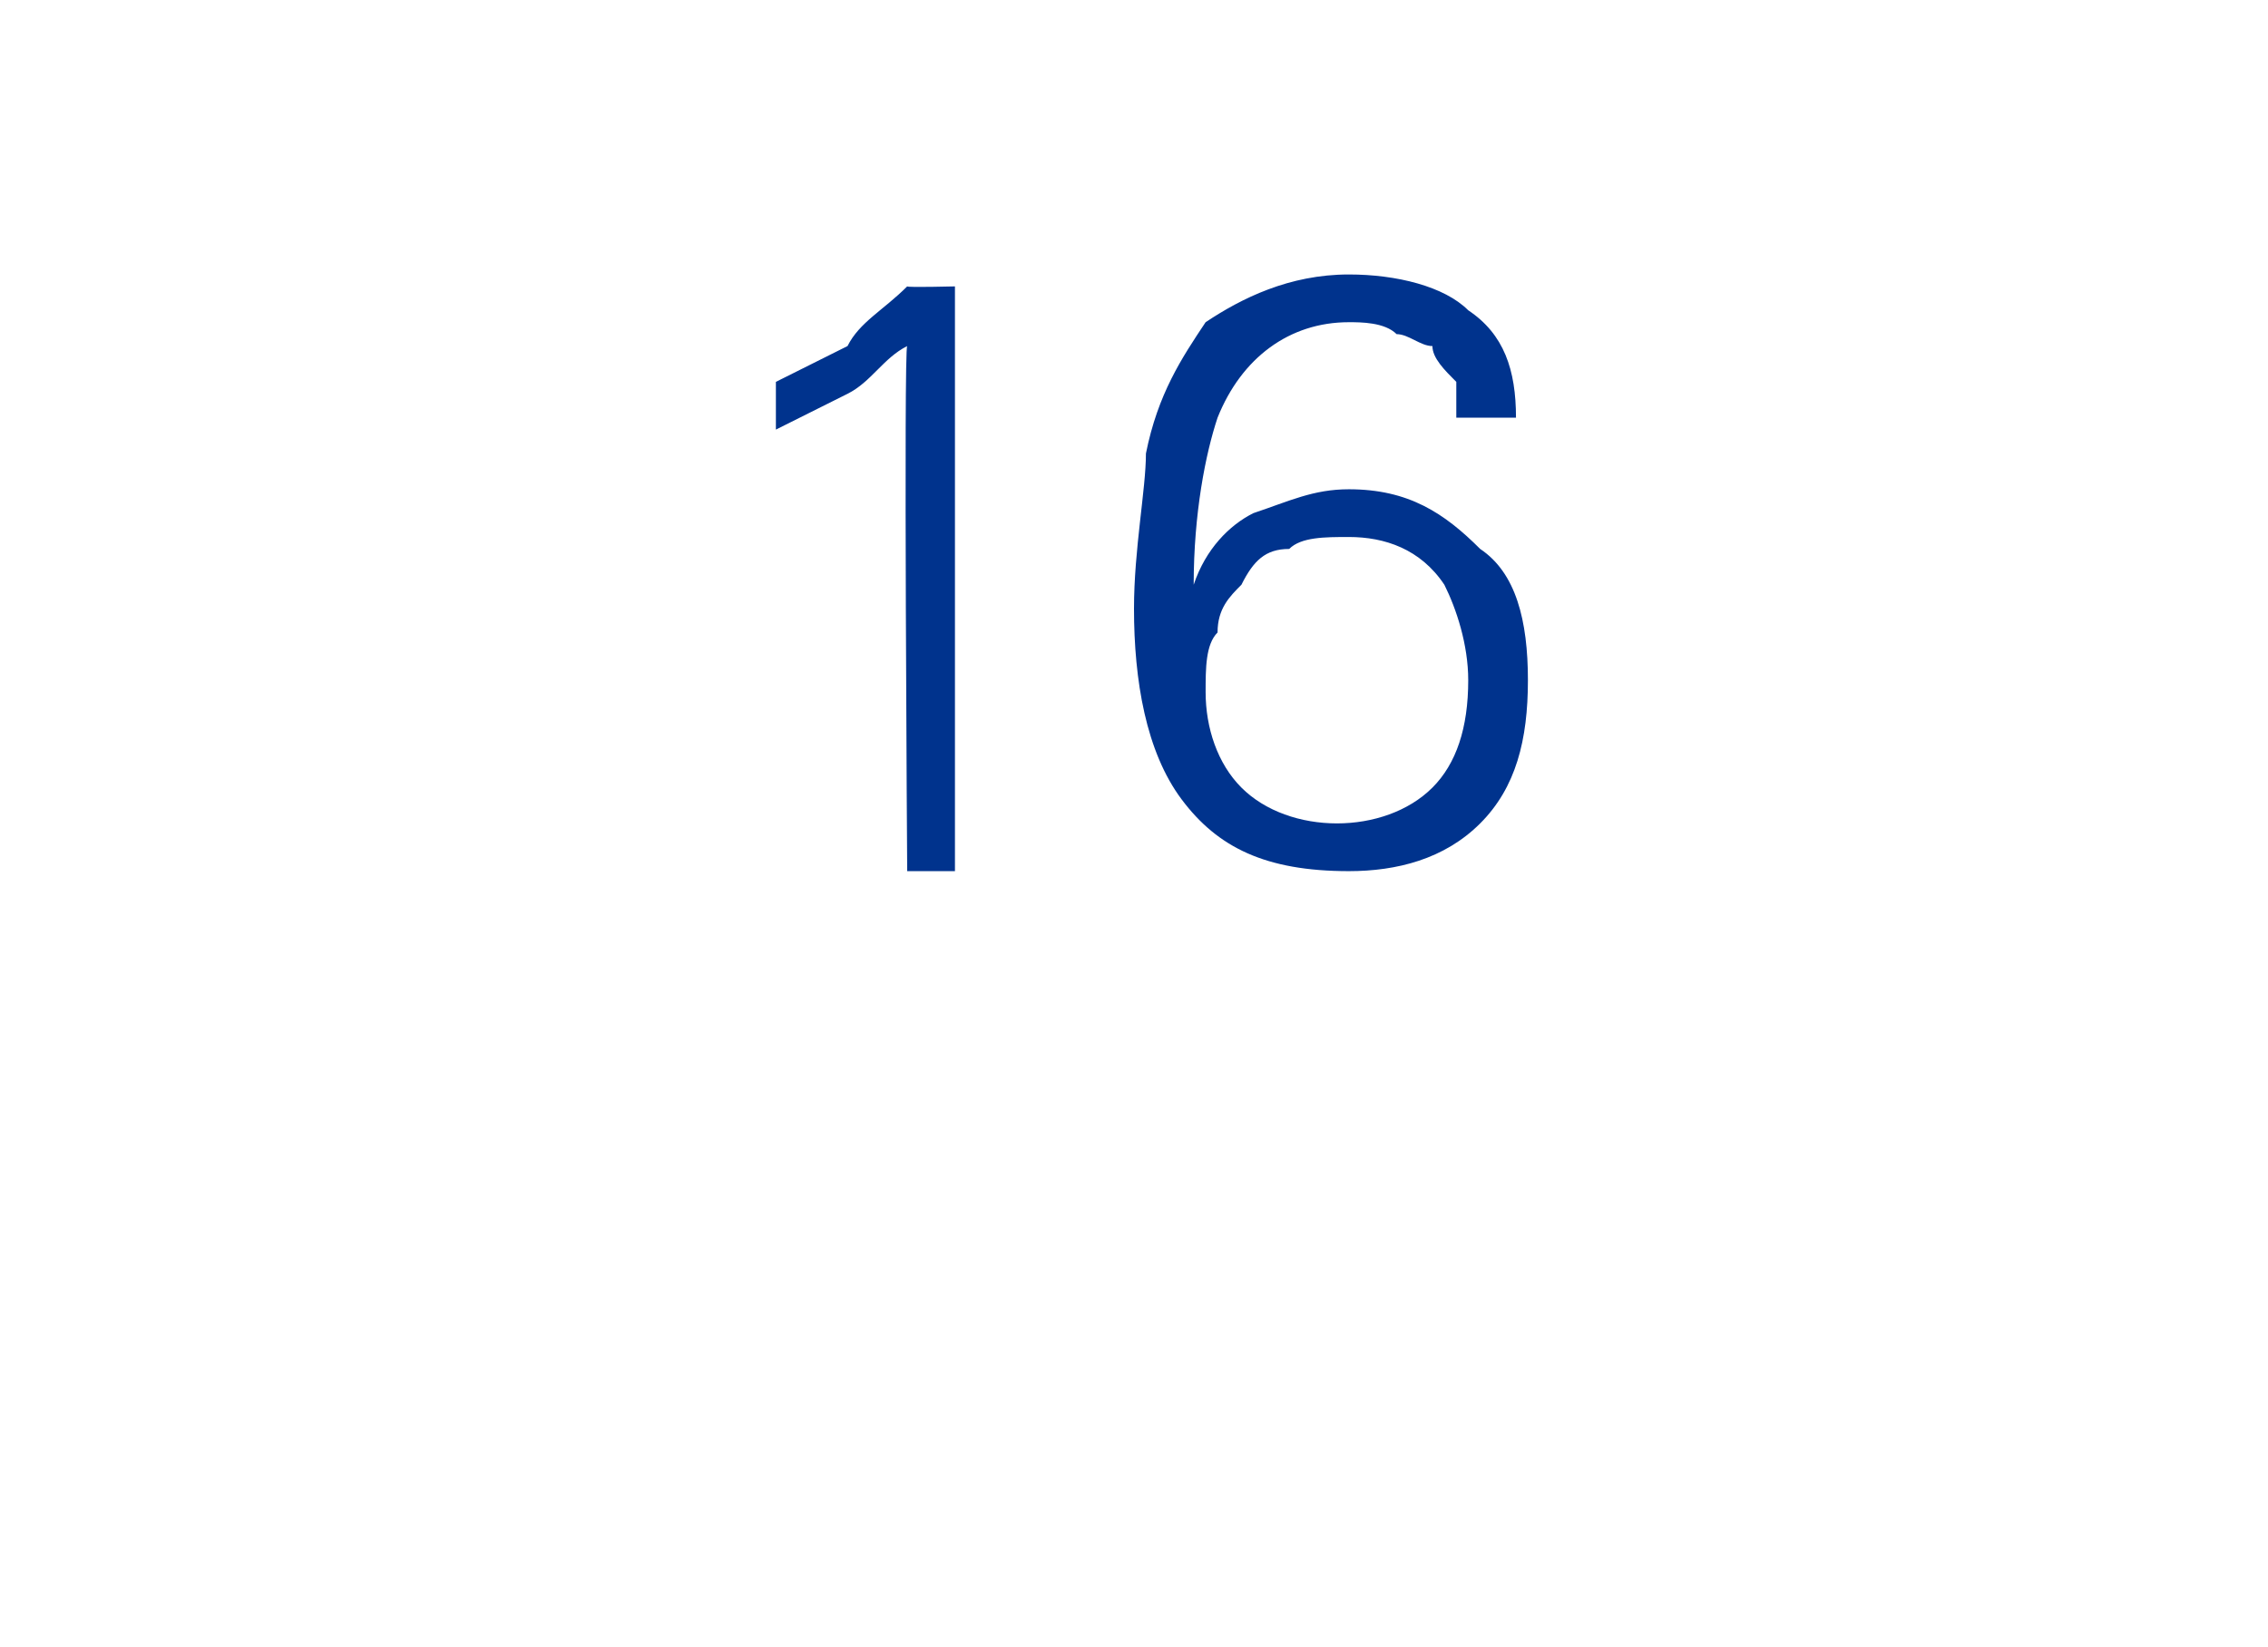
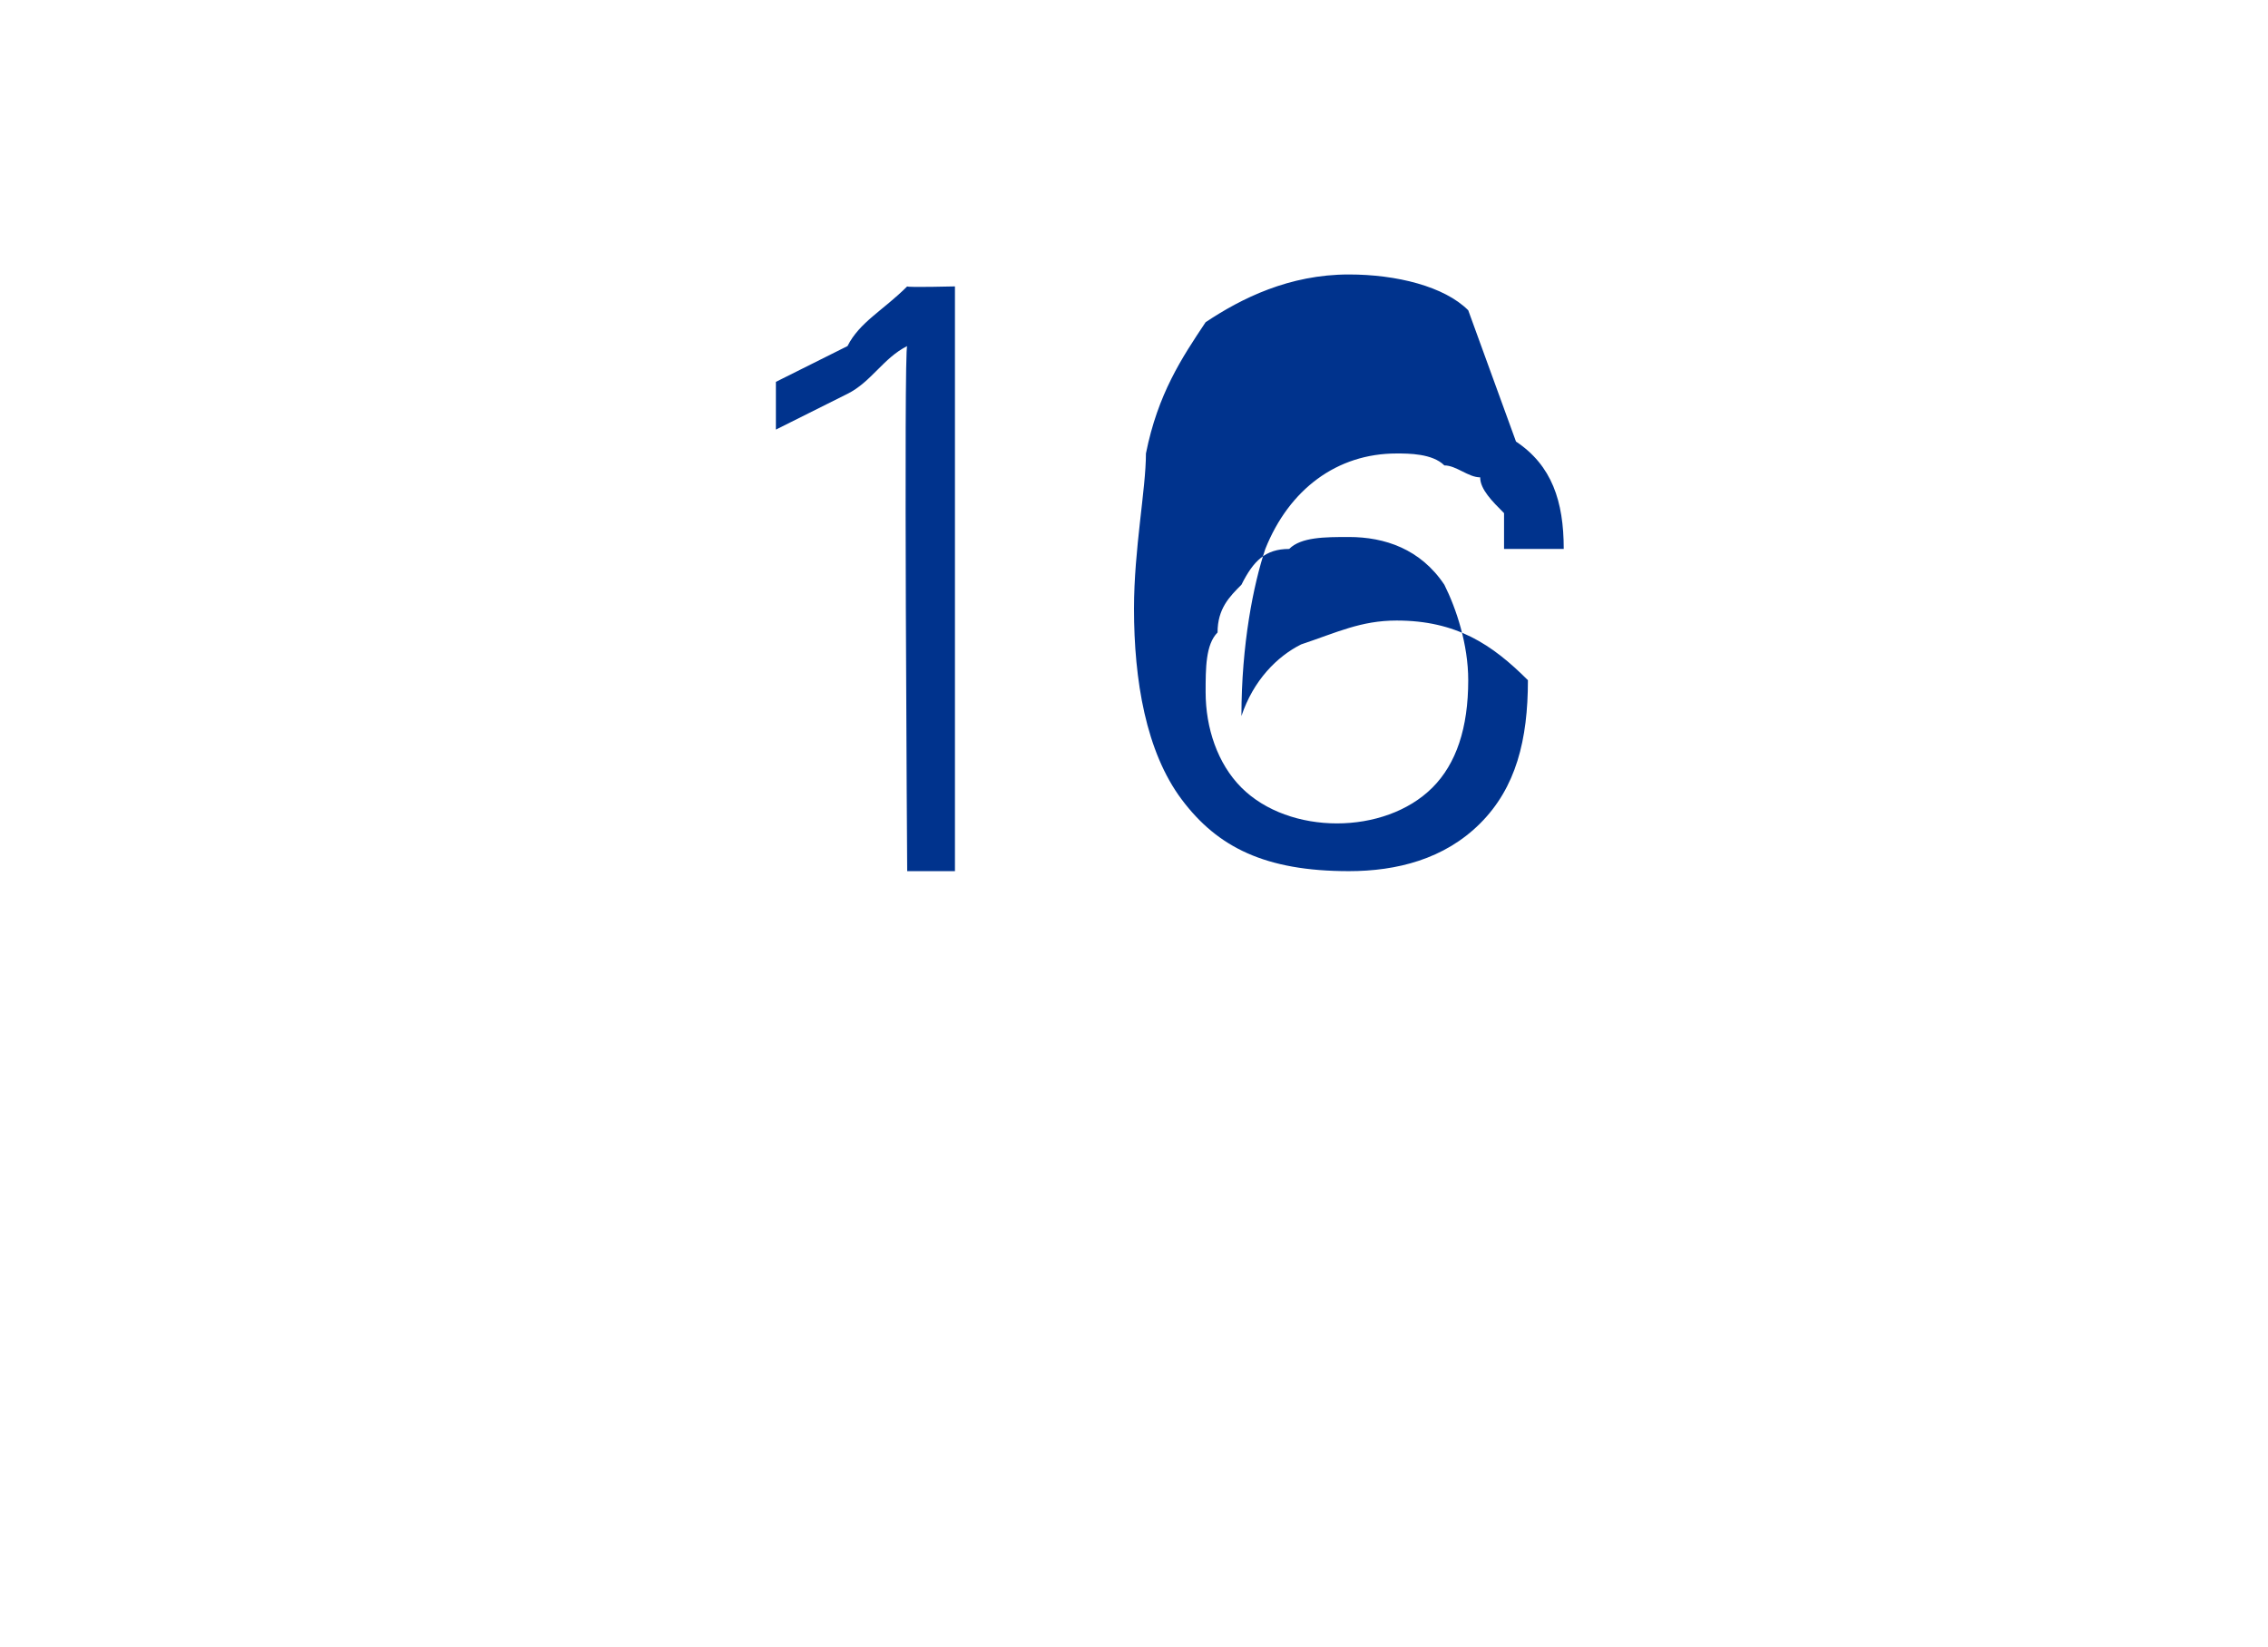
<svg xmlns="http://www.w3.org/2000/svg" version="1.1" width="19px" height="13.8px" viewBox="0 -2 19 13.8" style="top:-2px">
  <desc>16</desc>
  <defs />
  <g id="Polygon149312">
-     <path d="m6.5 1.6c.2-.1.4-.2.6-.3c.2-.1.3-.3.5-.4c-.03 0 0 4.4 0 4.4l.4 0l0-4.9c0 0-.4.01-.4 0c-.2.2-.4.3-.5.5c-.2.1-.4.2-.6.3c0 0 0 .4 0 .4zm4.8.9c.3 0 .6.1.8.4c.1.2.2.5.2.8c0 .4-.1.7-.3.9c-.2.2-.5.3-.8.3c-.3 0-.6-.1-.8-.3c-.2-.2-.3-.5-.3-.8c0-.2 0-.4.1-.5c0-.2.1-.3.2-.4c.1-.2.2-.3.4-.3c.1-.1.3-.1.5-.1zm1-1.9c-.2-.2-.6-.3-1-.3c-.5 0-.9.2-1.2.4c-.2.3-.4.6-.5 1.1c0 .3-.1.8-.1 1.3c0 .6.1 1.2.4 1.6c.3.4.7.6 1.4.6c.4 0 .8-.1 1.1-.4c.3-.3.4-.7.4-1.2c0-.5-.1-.9-.4-1.1c-.3-.3-.6-.5-1.1-.5c-.3 0-.5.1-.8.2c-.2.1-.4.3-.5.6c0-.6.1-1.1.2-1.4c.2-.5.6-.8 1.1-.8c.1 0 .3 0 .4.1c.1 0 .2.1.3.1c0 .1.1.2.2.3c0 .1 0 .2 0 .3c0 0 .5 0 .5 0c0-.4-.1-.7-.4-.9c0 0 0 0 0 0z" stroke="none" fill="#00338d" />
+     <path d="m6.5 1.6c.2-.1.4-.2.6-.3c.2-.1.3-.3.5-.4c-.03 0 0 4.4 0 4.4l.4 0l0-4.9c0 0-.4.01-.4 0c-.2.2-.4.3-.5.5c-.2.1-.4.2-.6.3c0 0 0 .4 0 .4zm4.8.9c.3 0 .6.1.8.4c.1.2.2.5.2.8c0 .4-.1.7-.3.9c-.2.2-.5.3-.8.3c-.3 0-.6-.1-.8-.3c-.2-.2-.3-.5-.3-.8c0-.2 0-.4.1-.5c0-.2.1-.3.2-.4c.1-.2.2-.3.4-.3c.1-.1.3-.1.5-.1zm1-1.9c-.2-.2-.6-.3-1-.3c-.5 0-.9.2-1.2.4c-.2.3-.4.6-.5 1.1c0 .3-.1.8-.1 1.3c0 .6.1 1.2.4 1.6c.3.4.7.6 1.4.6c.4 0 .8-.1 1.1-.4c.3-.3.4-.7.4-1.2c-.3-.3-.6-.5-1.1-.5c-.3 0-.5.1-.8.2c-.2.1-.4.3-.5.6c0-.6.1-1.1.2-1.4c.2-.5.6-.8 1.1-.8c.1 0 .3 0 .4.1c.1 0 .2.1.3.1c0 .1.1.2.2.3c0 .1 0 .2 0 .3c0 0 .5 0 .5 0c0-.4-.1-.7-.4-.9c0 0 0 0 0 0z" stroke="none" fill="#00338d" />
  </g>
</svg>